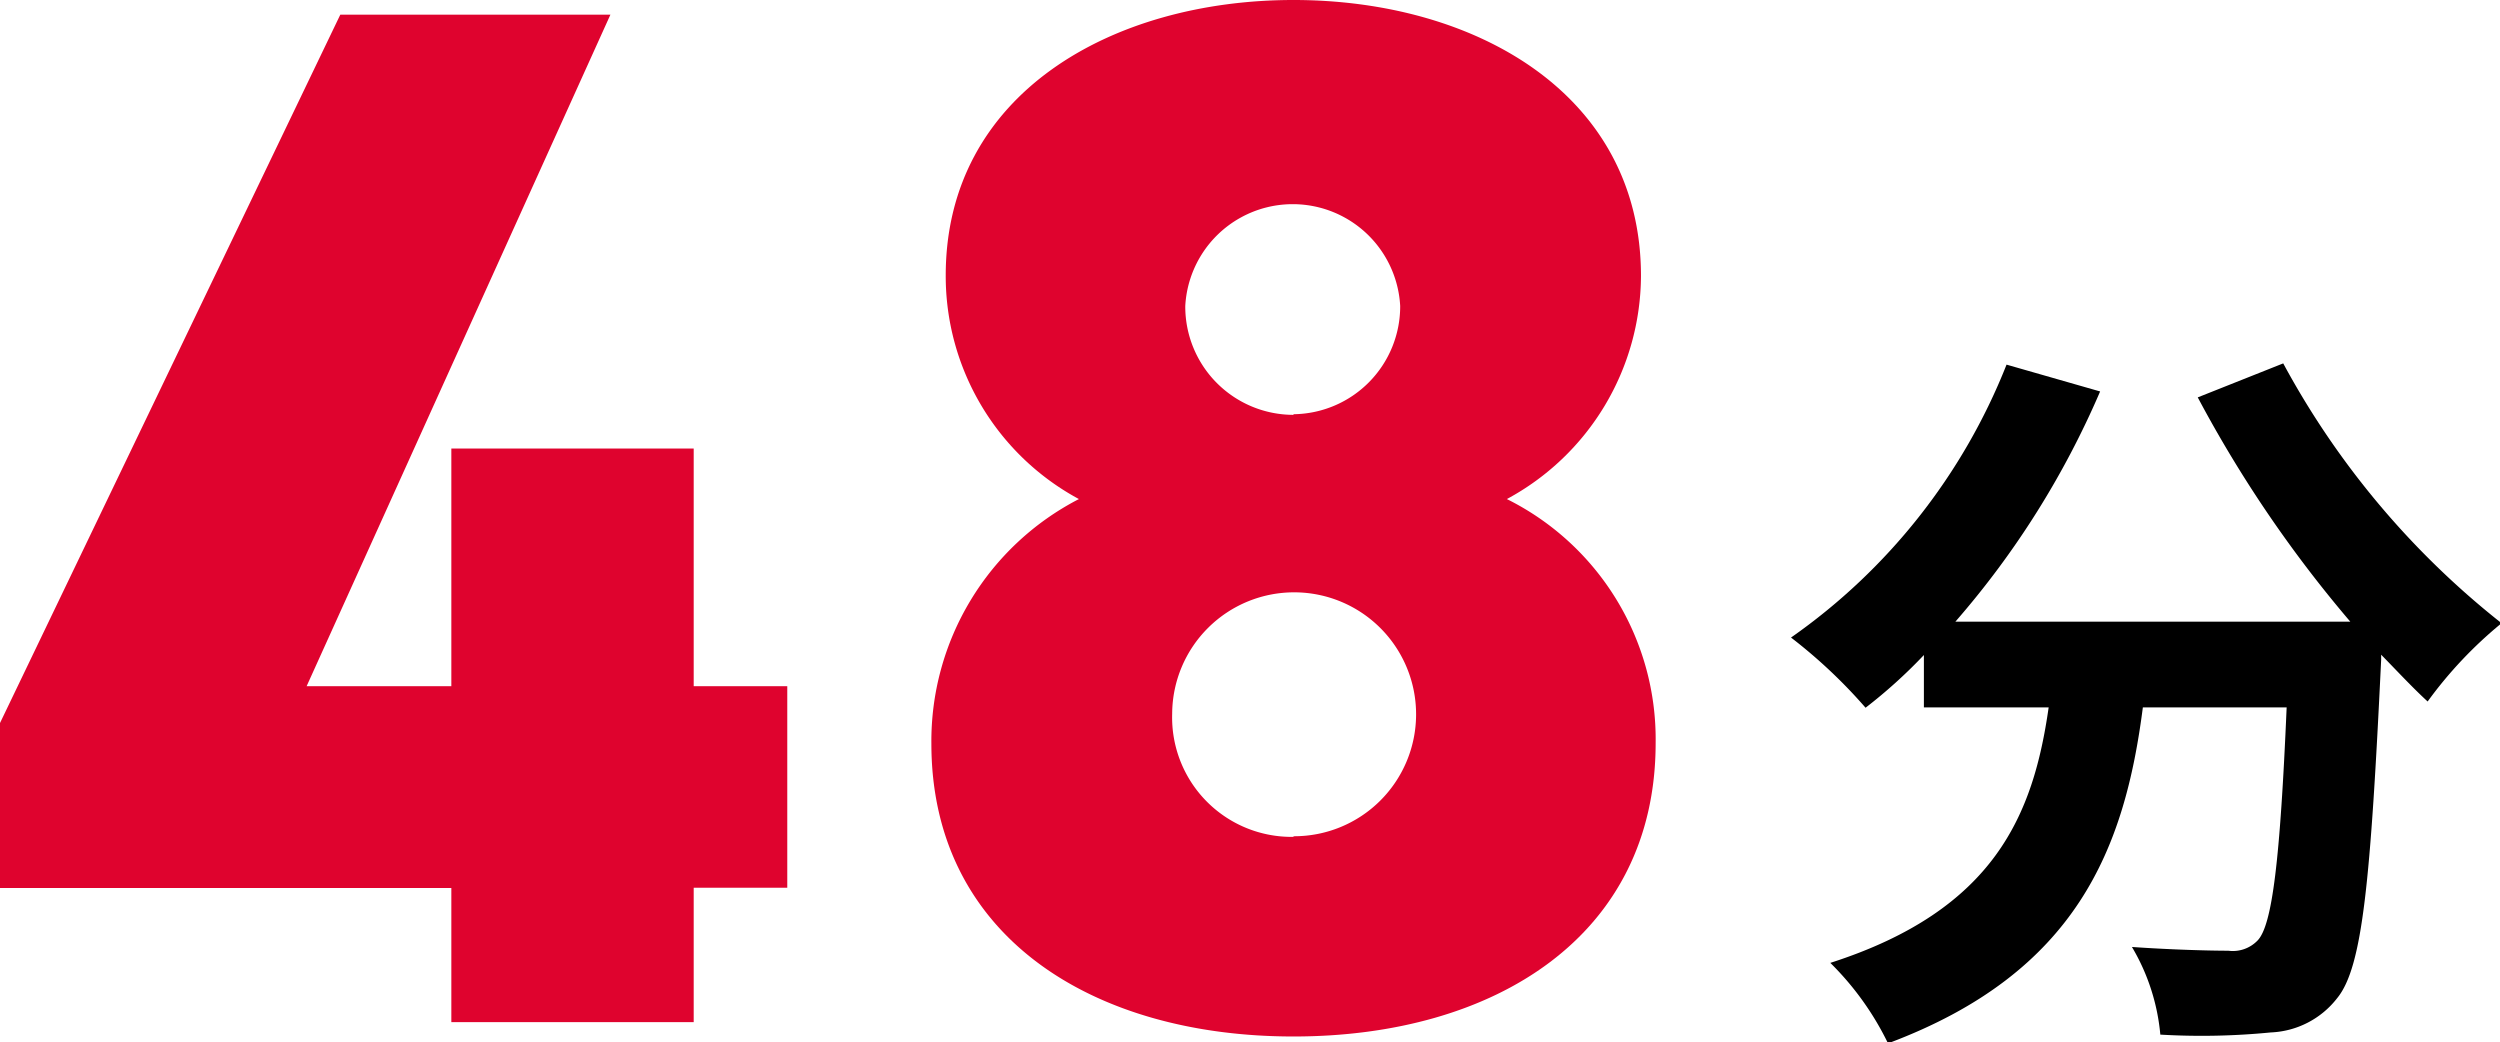
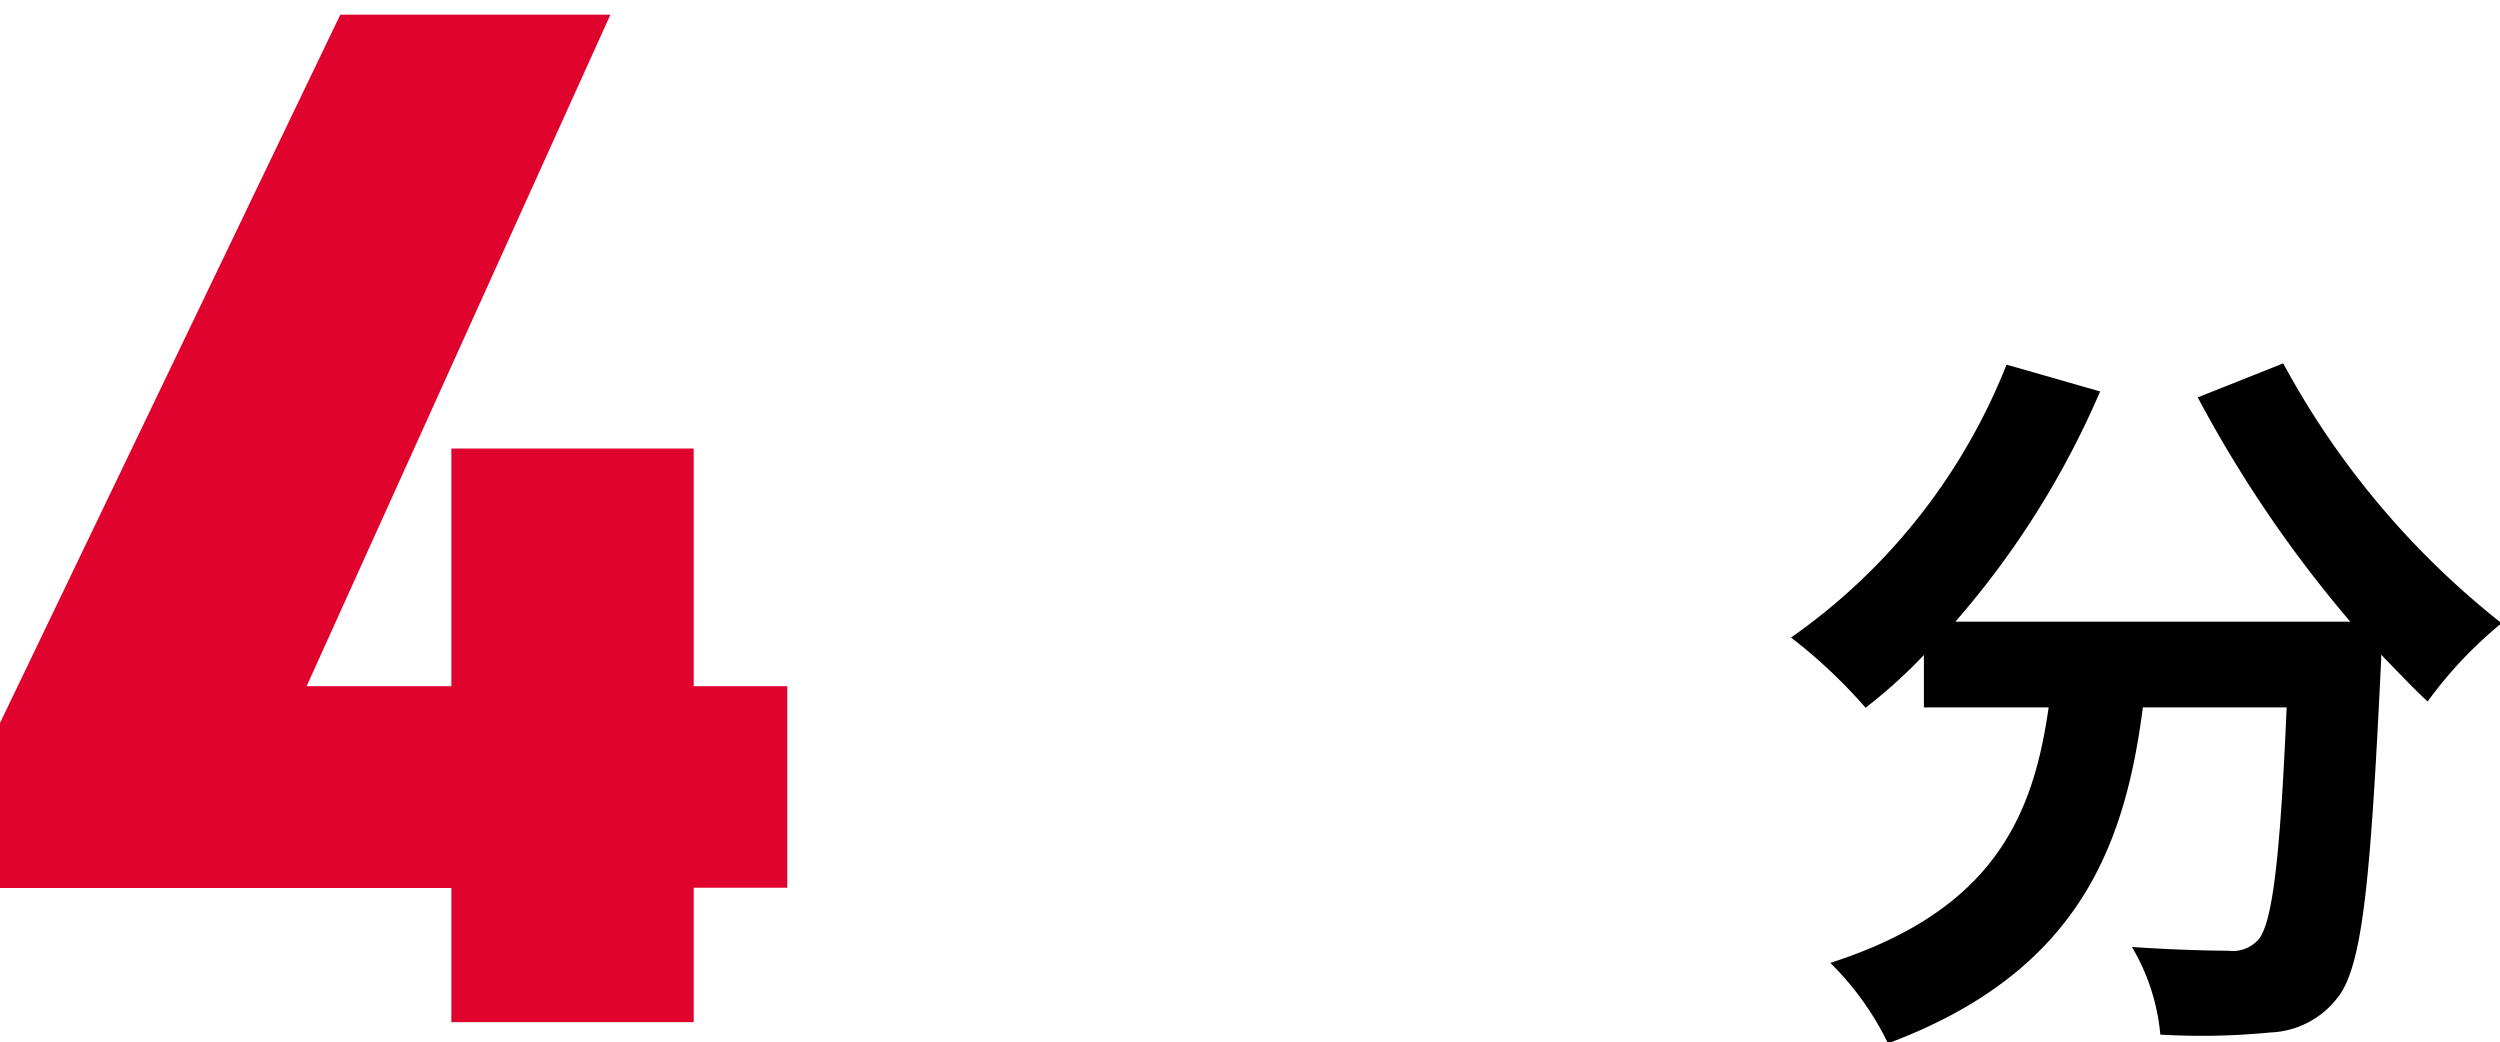
<svg xmlns="http://www.w3.org/2000/svg" viewBox="0 0 80.15 33.42">
  <defs>
    <style>.cls-1{fill:#df032e;}</style>
  </defs>
  <g id="レイヤー_2" data-name="レイヤー 2">
    <g id="main_contents">
      <path class="cls-1" d="M19.57.47,9.83,22h4.64V14.38h7.77V22h3v6.46h-3v4.31H14.47V28.47H0V23.18L10.91.47Z" />
-       <path class="cls-1" d="M34.59,16a8.12,8.12,0,0,1-4.27-7.17C30.32,3,35.66,0,41.47,0S52.61,3,52.61,8.85A8.17,8.17,0,0,1,48.31,16a8.6,8.6,0,0,1,4.77,7.82c0,6.18-5.15,9.41-11.61,9.41S29.86,30,29.86,23.84A8.73,8.73,0,0,1,34.59,16Zm6.88,10.81a3.91,3.91,0,1,0-3.89-3.93A3.83,3.83,0,0,0,41.47,26.83Zm0-13.53a3.46,3.46,0,0,0,3.42-3.47,3.45,3.45,0,0,0-6.89,0A3.47,3.47,0,0,0,41.47,13.3Z" />
      <path d="M73.2,11.65a26.85,26.85,0,0,0,7,8.33,13.44,13.44,0,0,0-2.37,2.51c-.49-.45-1-1-1.49-1.5v.16C76,28.22,75.75,31,74.93,32a2.84,2.84,0,0,1-2.13,1.1,22.69,22.69,0,0,1-3.54.07,6.68,6.68,0,0,0-.91-2.81c1.29.09,2.51.12,3.09.12a1.1,1.1,0,0,0,.94-.33c.47-.49.72-2.58.93-7.47H68.7c-.58,4.5-2.1,8.5-8.17,10.77a9.36,9.36,0,0,0-1.85-2.58c5.29-1.7,6.51-4.77,7-8.19h-4V21a16.13,16.13,0,0,1-1.87,1.69,16.48,16.48,0,0,0-2.39-2.25,19.37,19.37,0,0,0,6.91-8.75l3,.86a28.11,28.11,0,0,1-4.64,7.38H75.35a40,40,0,0,1-4.89-7.19Z" />
    </g>
  </g>
</svg>